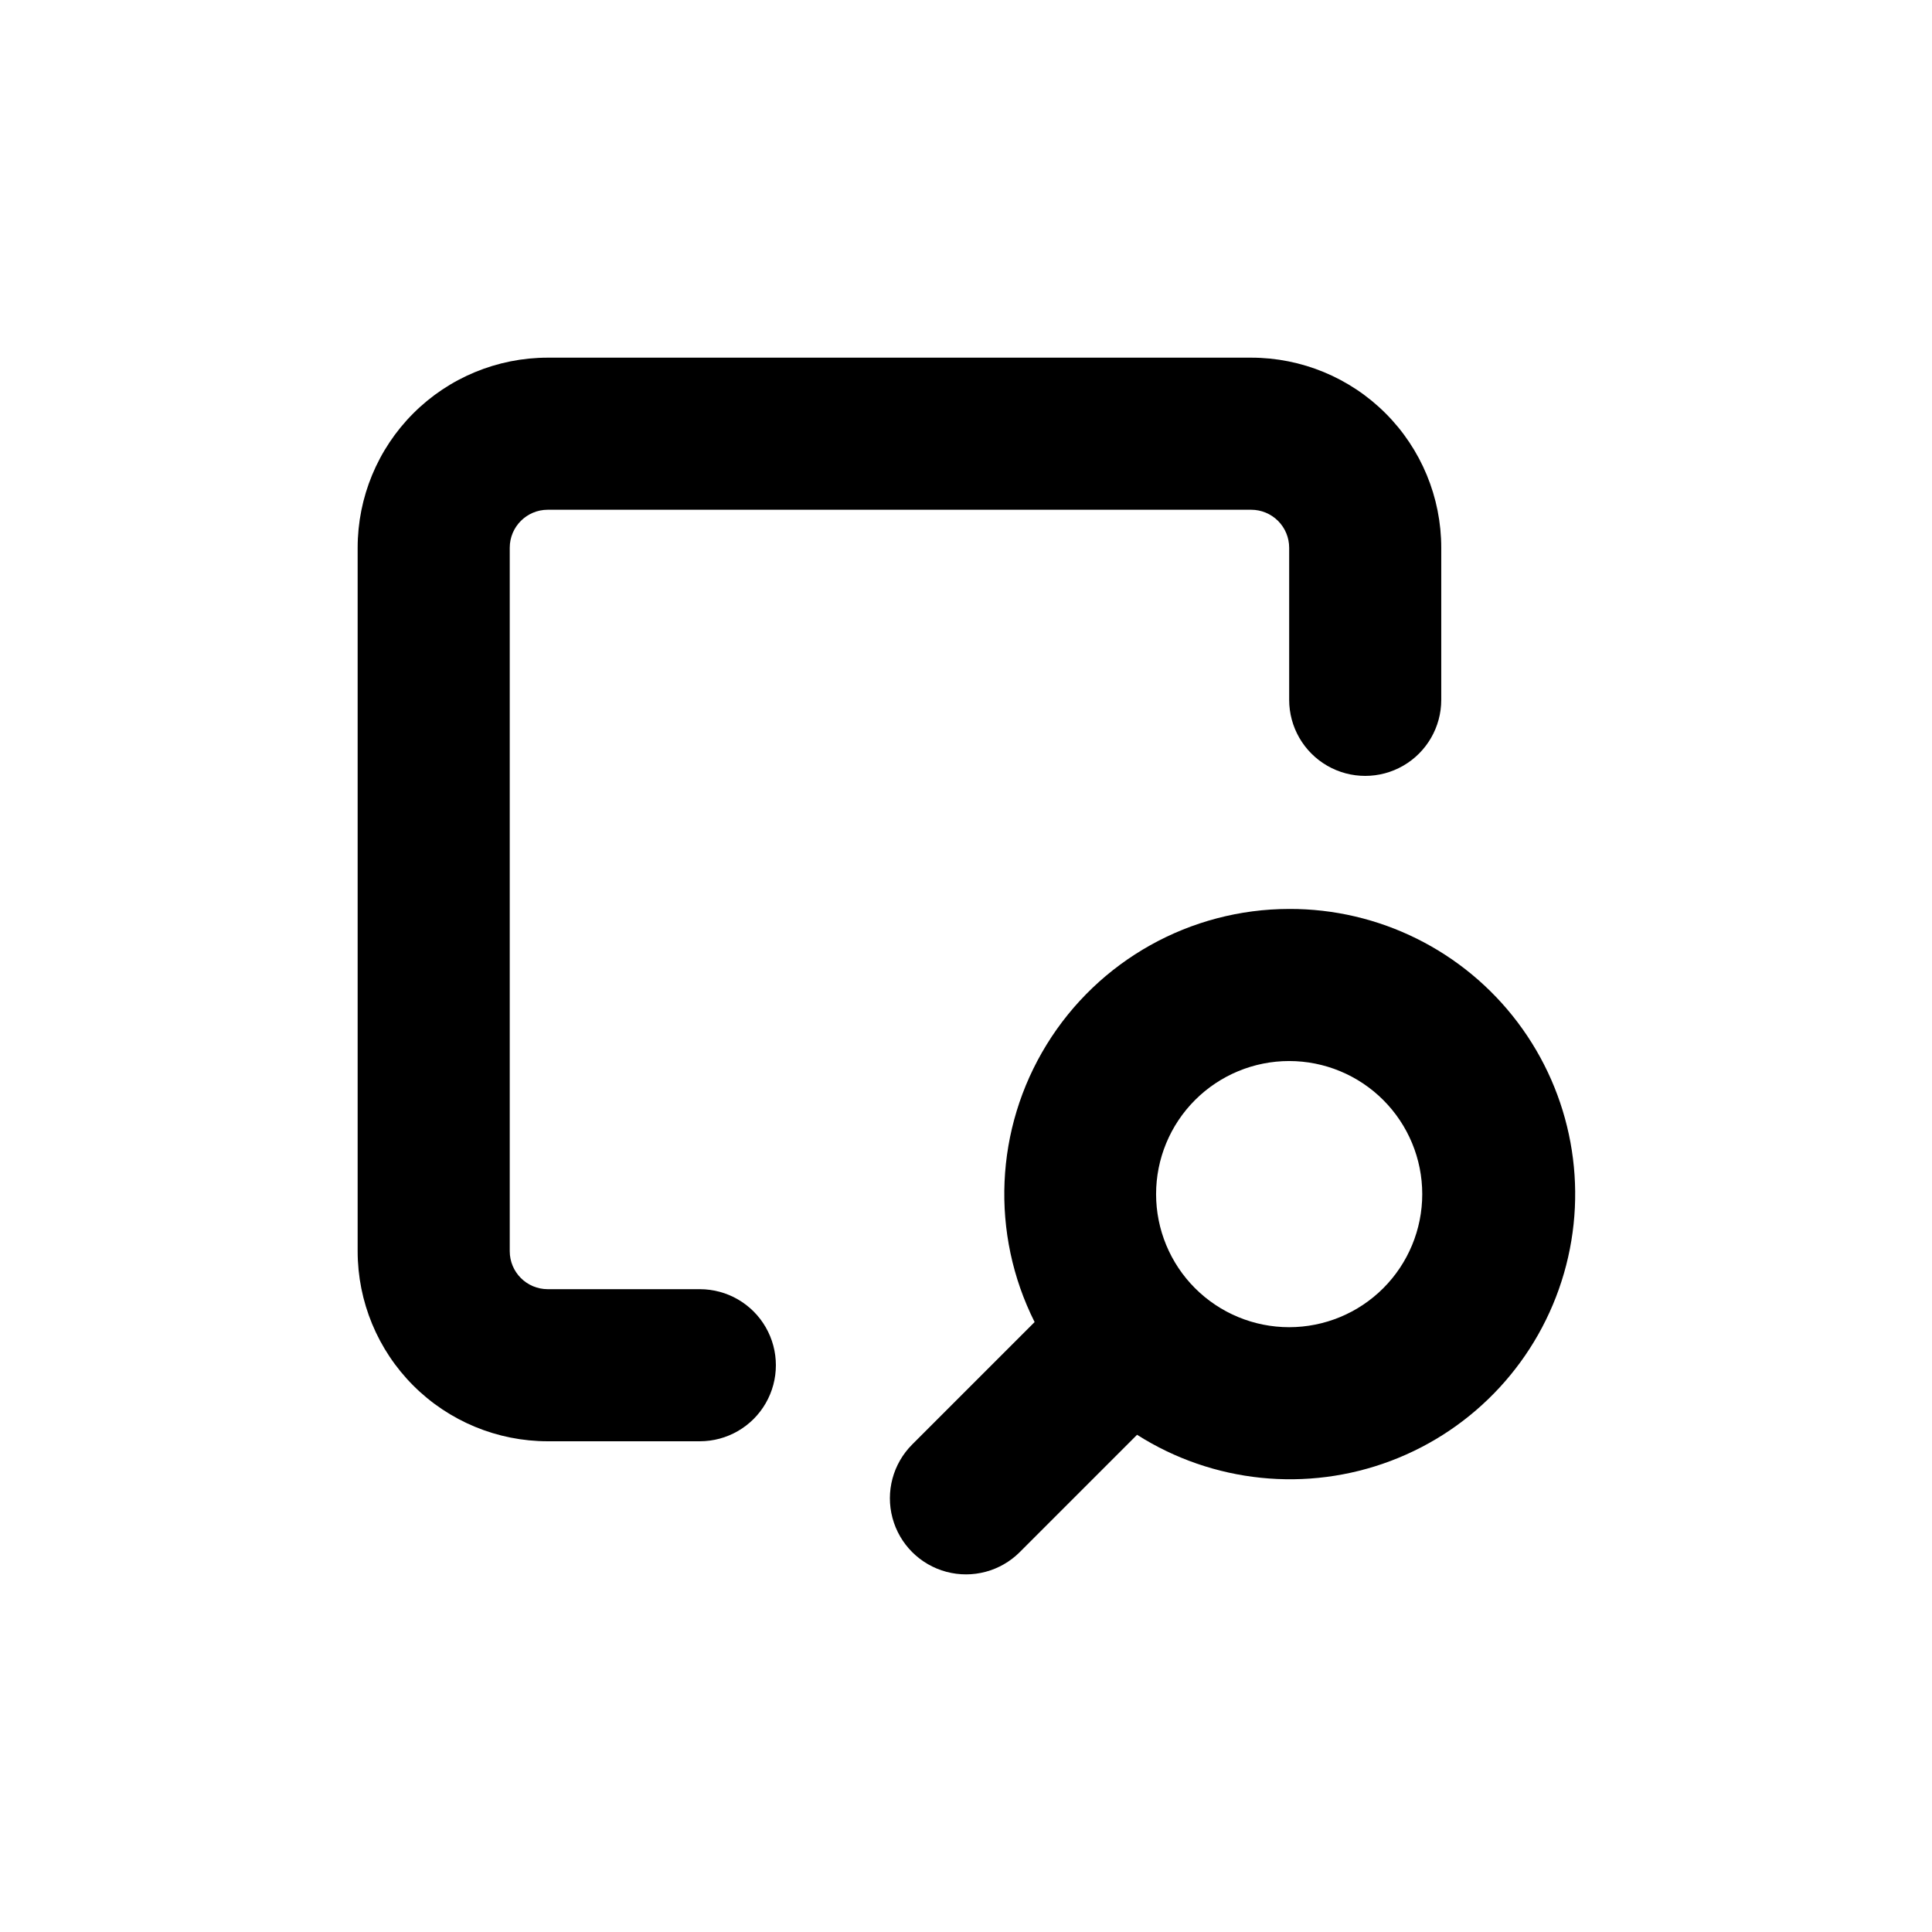
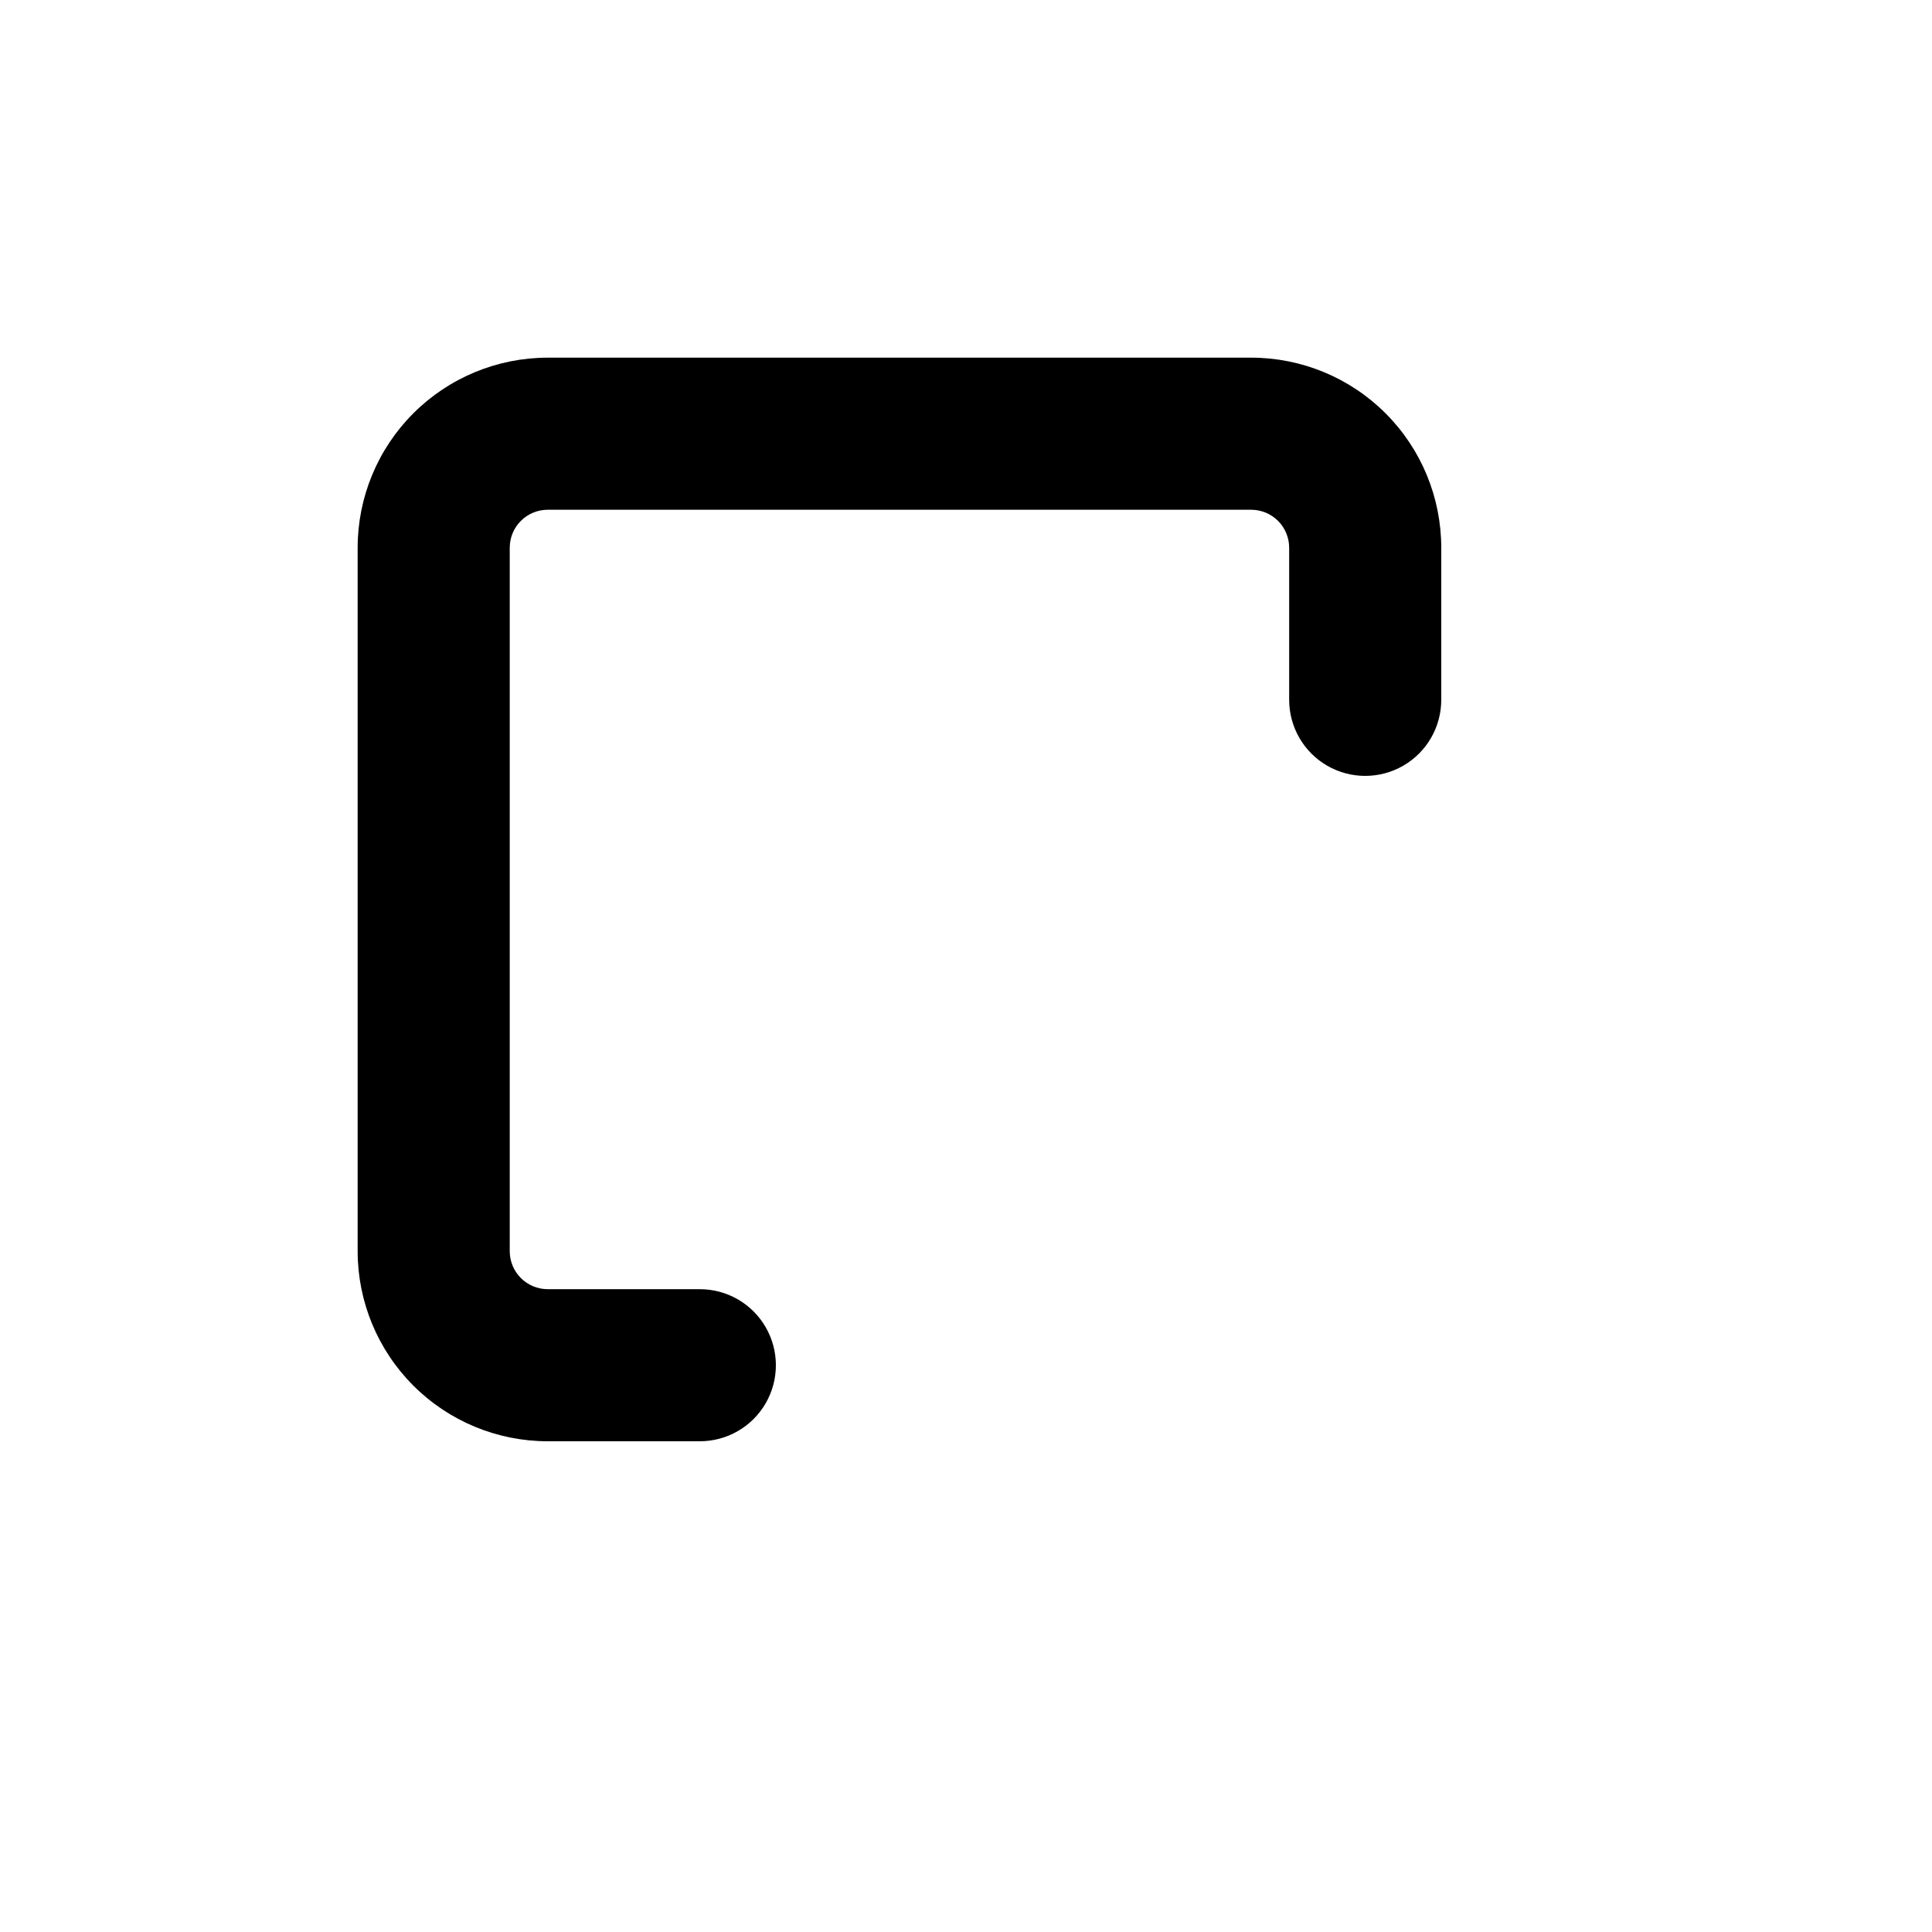
<svg xmlns="http://www.w3.org/2000/svg" fill="#000000" width="800px" height="800px" version="1.1" viewBox="144 144 512 512">
  <g>
-     <path d="m485.64 384.88c-26.199 0.027-50.516 13.625-64.258 35.93-13.746 22.305-14.957 50.137-3.199 73.551l-32.445 32.445c-5.094 5.094-7.086 12.516-5.219 19.477 1.863 6.957 7.297 12.391 14.258 14.258 6.957 1.863 14.383-0.125 19.477-5.219l31.082-31.086c20.086 12.762 45.008 15.32 67.266 6.902 22.258-8.418 39.254-26.828 45.863-49.688 6.613-22.859 2.07-47.5-12.258-66.5-14.328-19-36.77-30.141-60.566-30.07zm0 110.84c-9.352 0-18.32-3.715-24.938-10.328-6.613-6.617-10.328-15.586-10.328-24.938 0-9.355 3.715-18.324 10.328-24.938 6.617-6.613 15.586-10.332 24.938-10.332 9.355 0 18.324 3.719 24.938 10.332s10.332 15.582 10.332 24.938c0 9.352-3.719 18.32-10.332 24.938-6.613 6.613-15.582 10.328-24.938 10.328z" />
    <path d="m289.16 525.95h40.305c7.199 0 13.852-3.84 17.453-10.074 3.598-6.234 3.598-13.918 0-20.152-3.602-6.234-10.254-10.078-17.453-10.078h-40.305c-5.566 0-10.074-4.508-10.074-10.074v-186.41c0-5.566 4.508-10.074 10.074-10.074h186.41c2.672 0 5.234 1.059 7.125 2.949 1.891 1.891 2.949 4.453 2.949 7.125v40.305c0 7.199 3.844 13.852 10.078 17.453 6.234 3.598 13.918 3.598 20.152 0 6.234-3.602 10.074-10.254 10.074-17.453v-40.305c0-13.363-5.305-26.176-14.754-35.625-9.449-9.449-22.262-14.754-35.625-14.754h-186.41c-13.363 0-26.176 5.305-35.625 14.754-9.449 9.449-14.754 22.262-14.754 35.625v186.41c0 13.363 5.305 26.176 14.754 35.625 9.449 9.449 22.262 14.754 35.625 14.754z" />
  </g>
</svg>